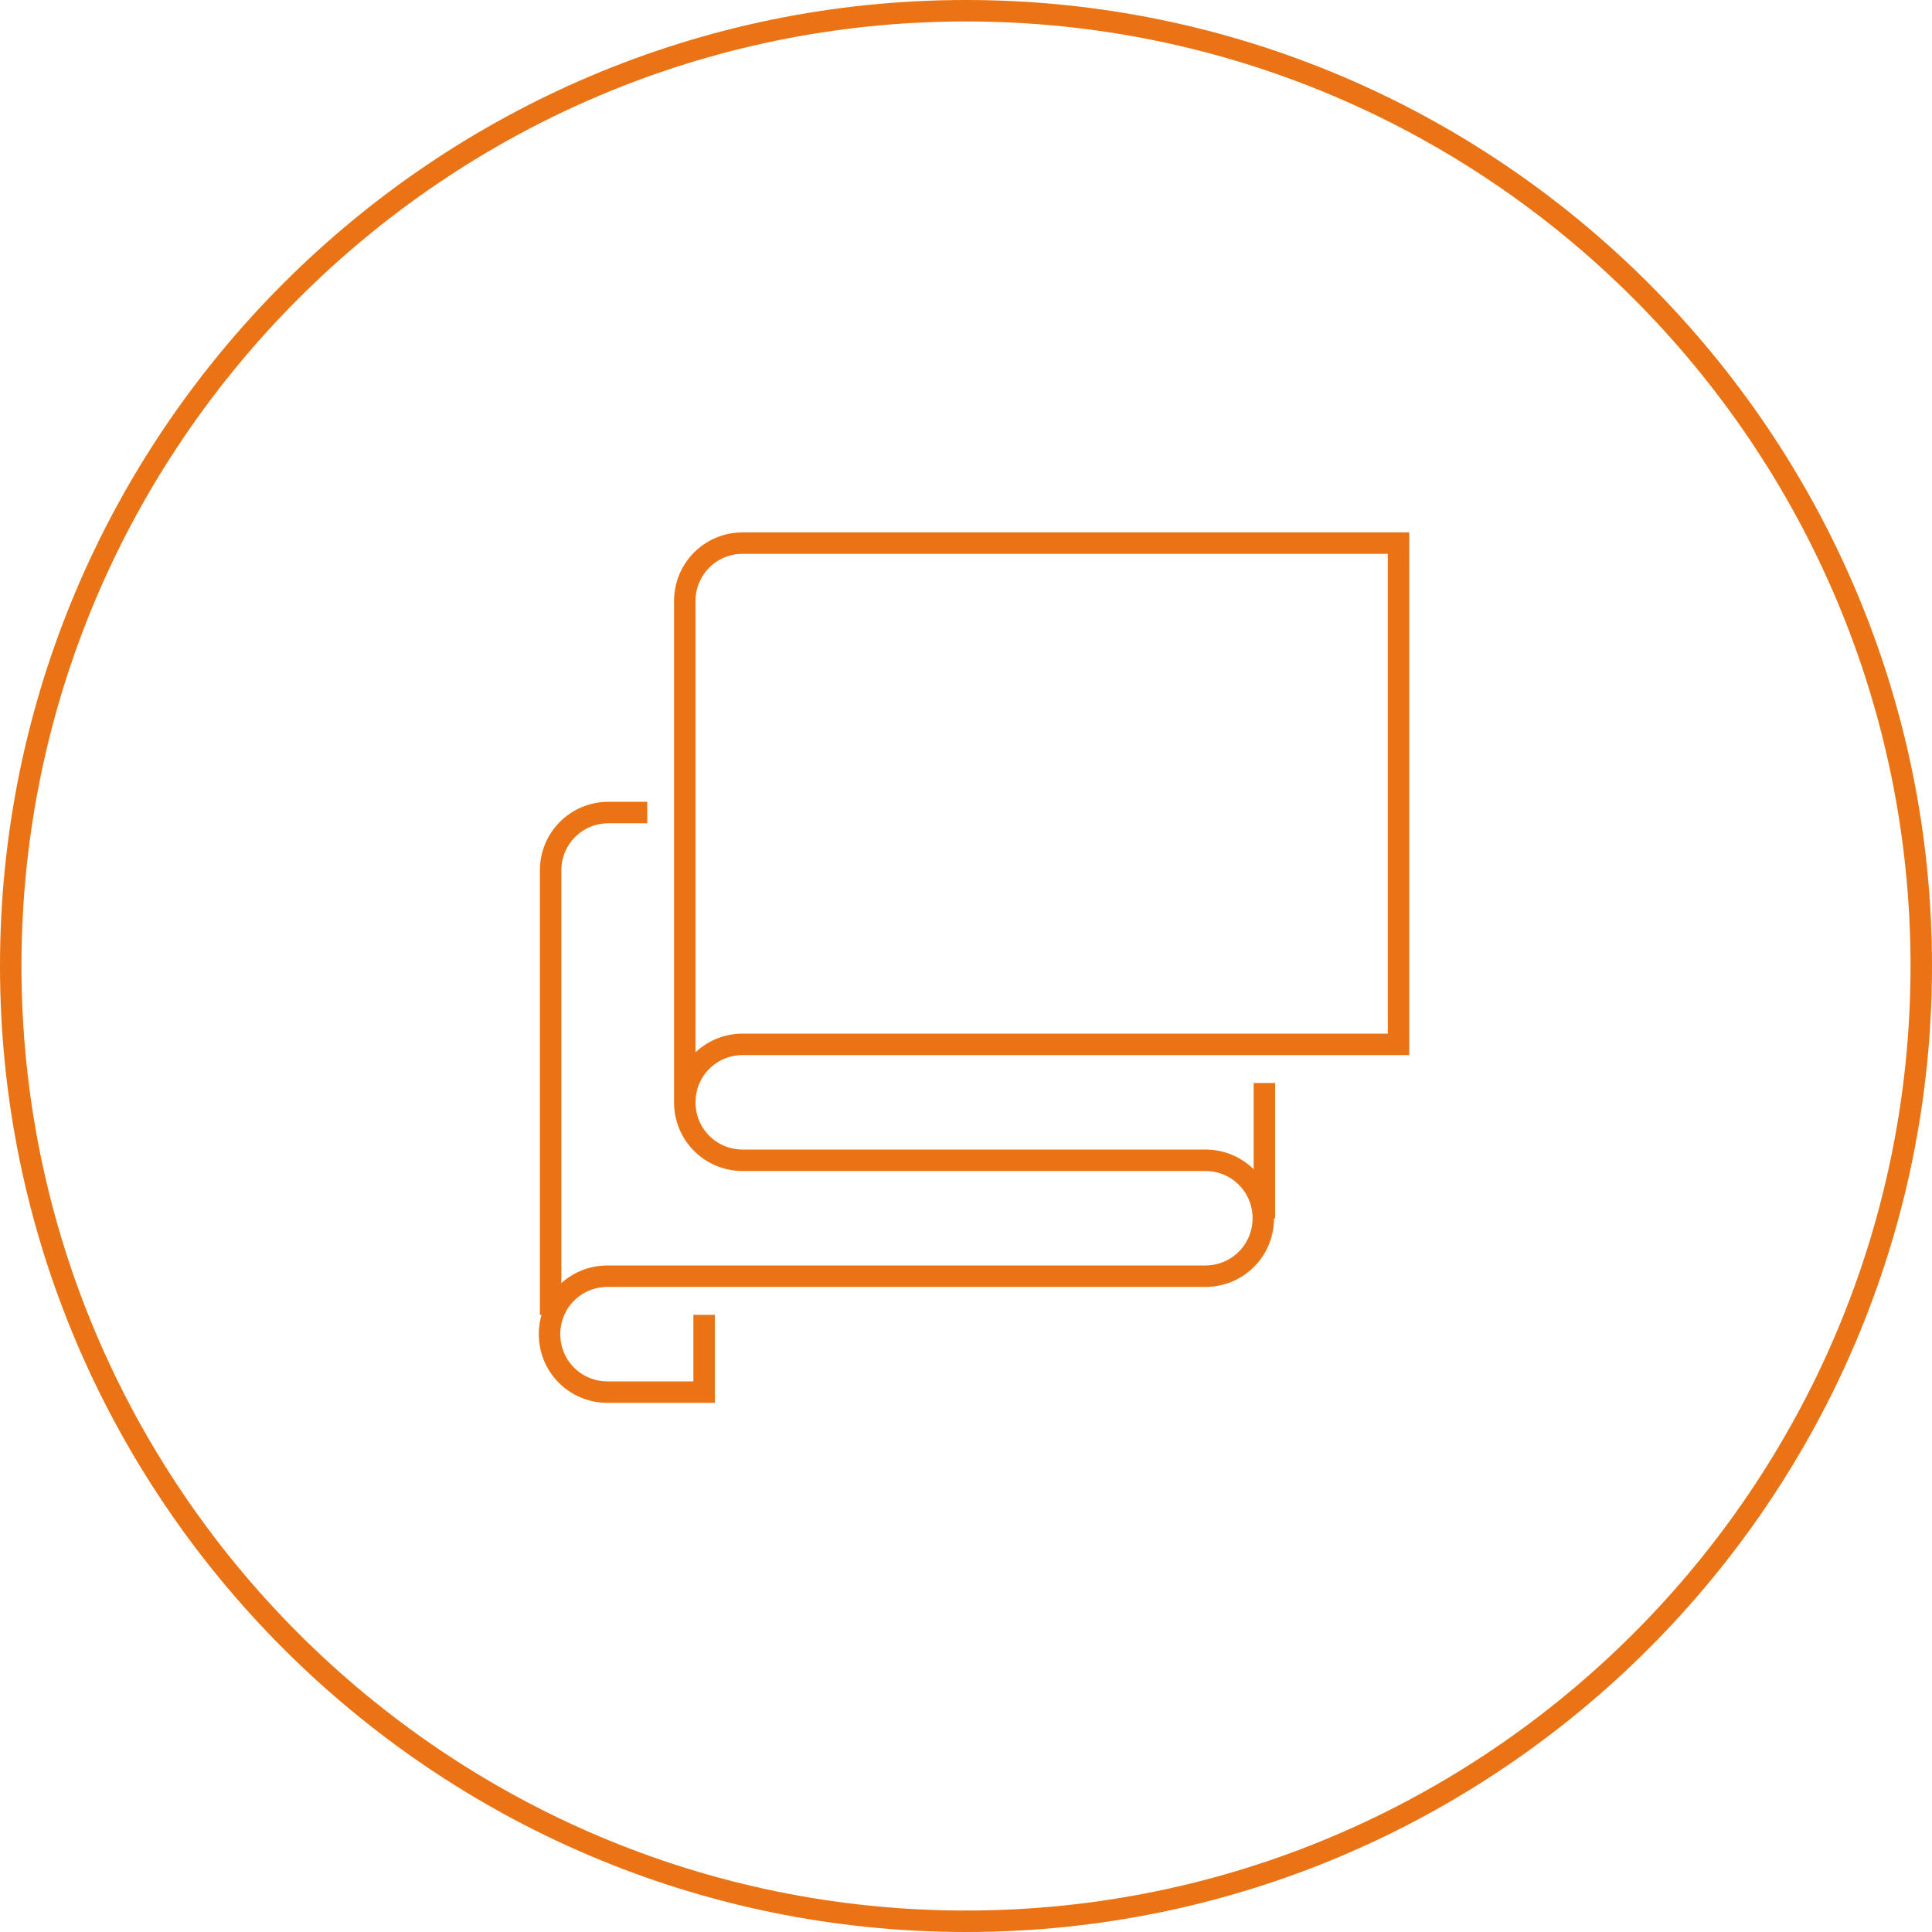
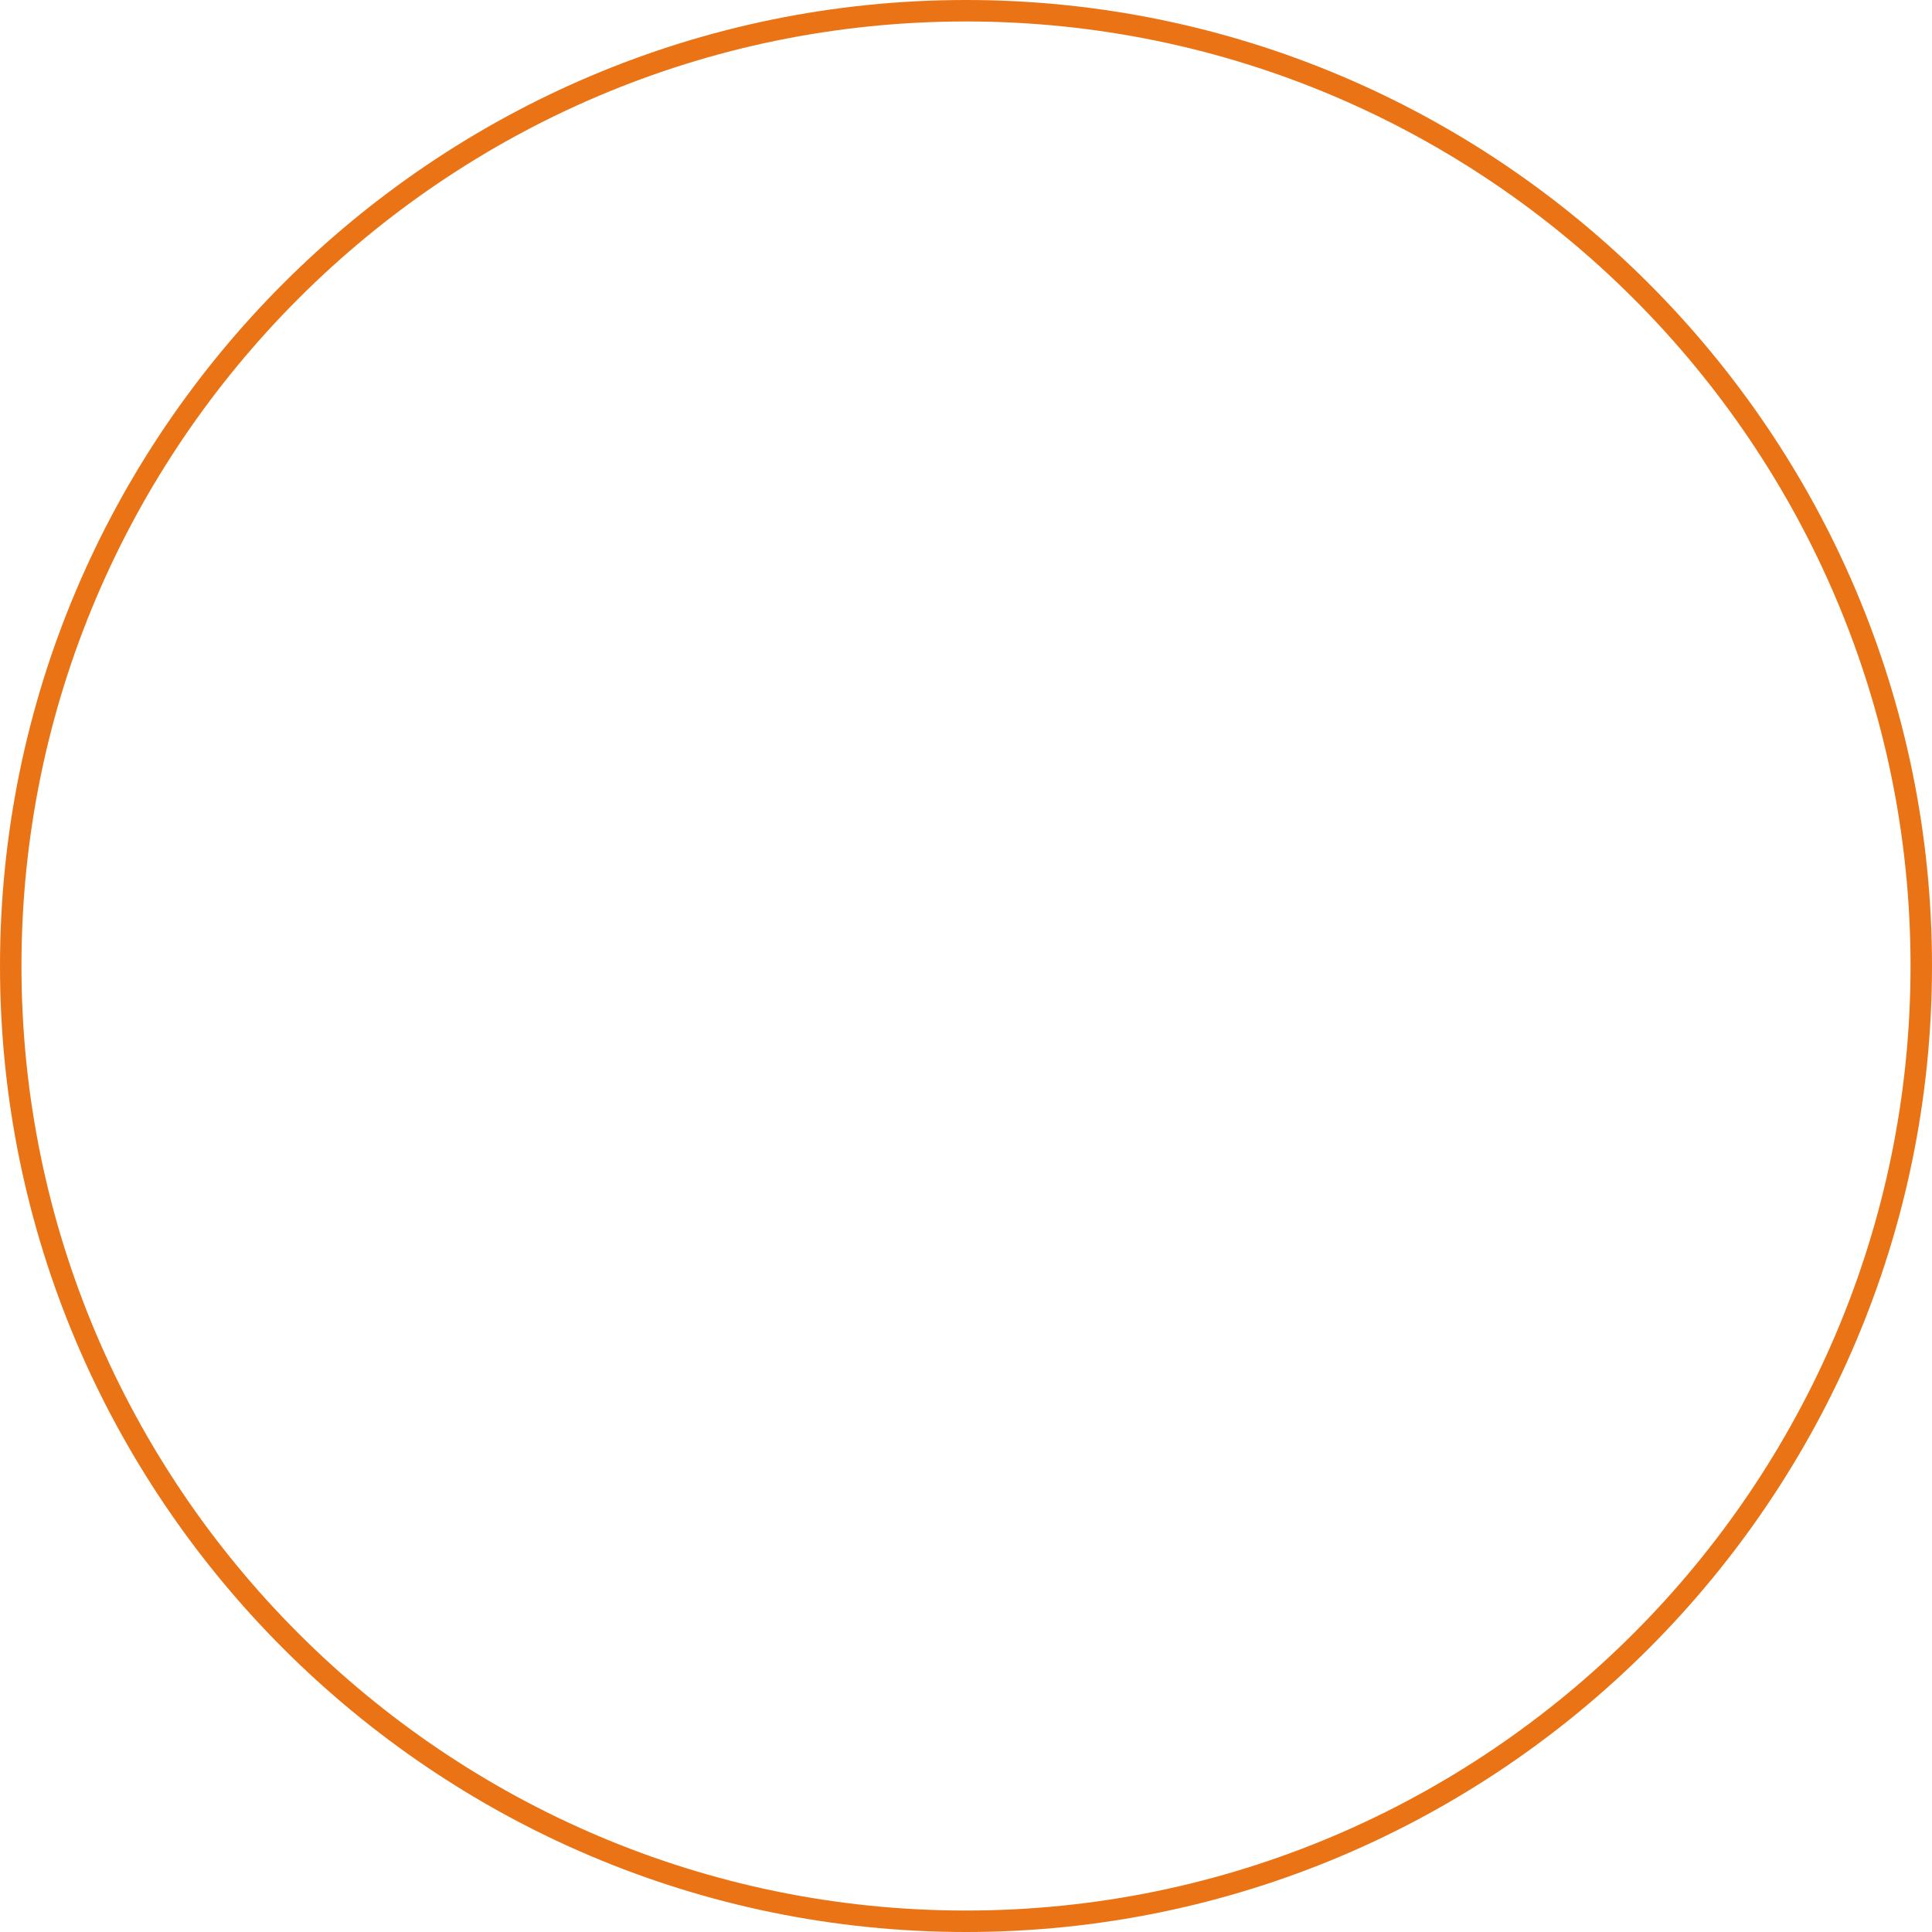
<svg xmlns="http://www.w3.org/2000/svg" version="1.1" id="Stirring" x="0px" y="0px" viewBox="0 0 180 180" style="enable-background:new 0 0 180 180;" xml:space="preserve">
  <style type="text/css">
	.st0{fill:none;}
	.st1{fill:#EA7415;}
	.st2{fill:none;stroke:#EA7415;stroke-width:2;stroke-miterlimit:10;}
</style>
  <g id="Gruppe_476" transform="translate(-1016 -495)">
    <g id="Ellipse_9" transform="translate(1016 495)">
      <circle class="st0" cx="90" cy="90" r="90" />
      <g>
        <path class="st1" d="M90,180c-49.6,0-90-40.4-90-90S40.4,0,90,0s90,40.4,90,90S139.6,180,90,180z M90,2C41.5,2,2,41.5,2,90     s39.5,88,88,88s88-39.5,88-88S138.5,2,90,2z" />
      </g>
    </g>
  </g>
  <g>
-     <line class="st2" x1="117.8" y1="113.5" x2="117.8" y2="100.9" />
-     <path class="st2" d="M51.3,122.5V81.1c0-3,2.4-5.4,5.4-5.4h3.6" />
-     <path class="st2" d="M65.6,122.5v7.2h-9c-3,0-5.4-2.4-5.4-5.4c0-3,2.4-5.4,5.4-5.4h55.7c3,0,5.4-2.4,5.4-5.4c0-3-2.4-5.4-5.4-5.4   H69.2c-3,0-5.4-2.4-5.4-5.4c0-3,2.4-5.4,5.4-5.4h61.1V50.6H69.2c-3,0-5.4,2.4-5.4,5.4v46.7" />
-   </g>
+     </g>
</svg>